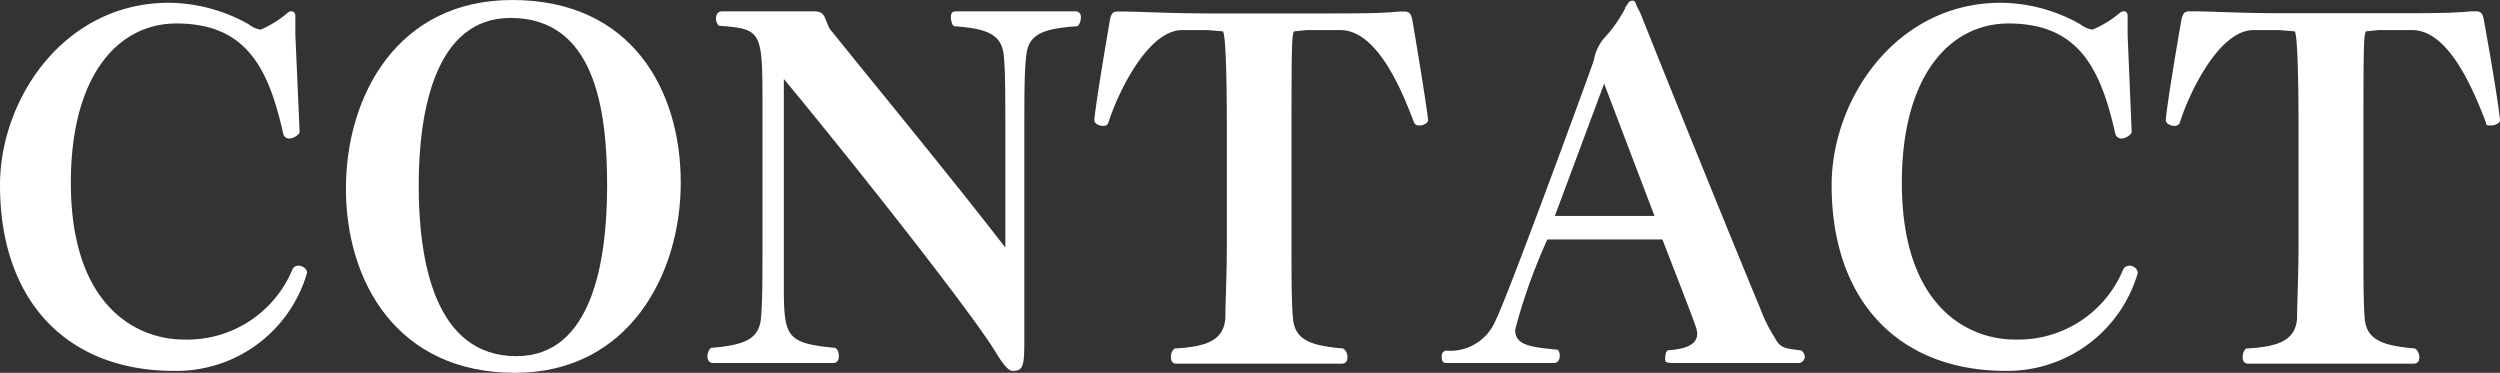
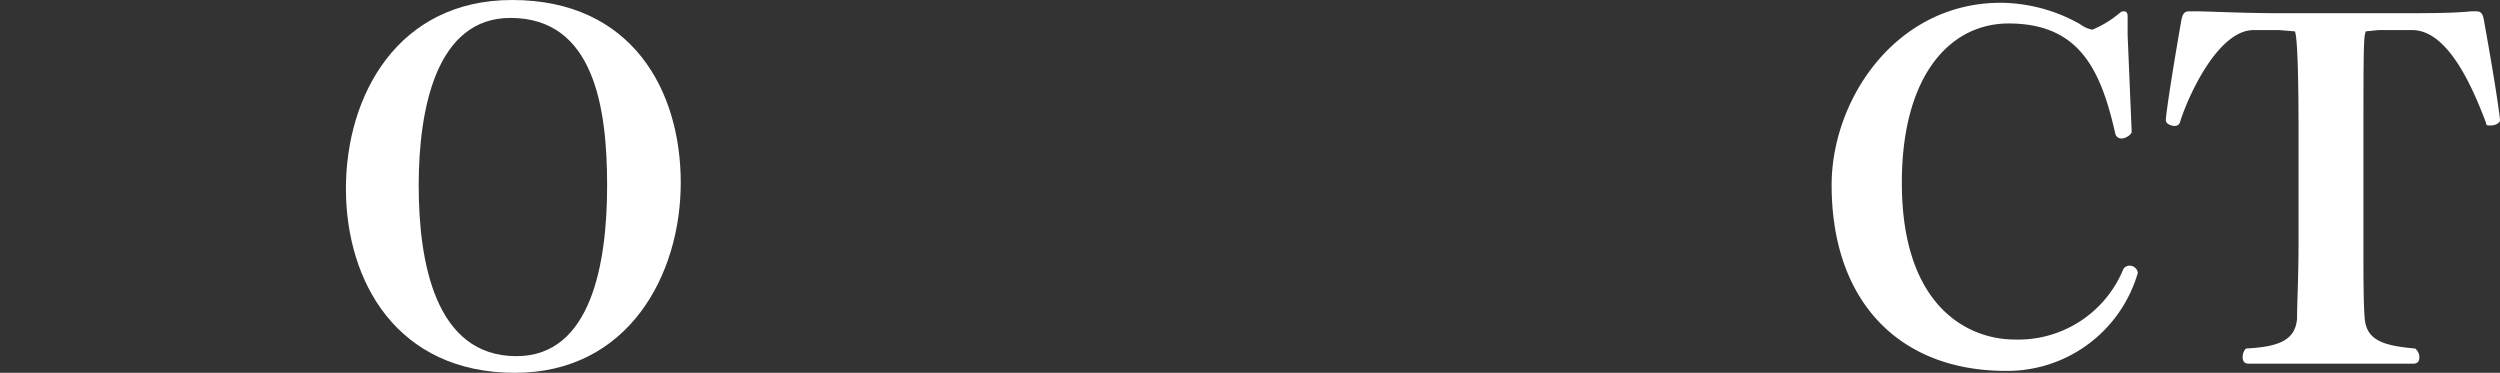
<svg xmlns="http://www.w3.org/2000/svg" viewBox="0 0 117.15 17.47">
  <rect x="0" y="0" width="117.15" height="17.47" fill="#333333" stroke="none" />
  <defs>
    <style>.cls-1{fill:#fff;}</style>
  </defs>
  <g id="レイヤー_2" data-name="レイヤー 2">
    <g id="レイヤー_1-2" data-name="レイヤー 1">
-       <path class="cls-1" d="M8.16,17.38c-5,0-8.16-3.25-8.16-8.71C0,4.64,3,.13,7.92.13a7.75,7.75,0,0,1,3.72,1,1.3,1.3,0,0,0,.57.26A5,5,0,0,0,13.49.59a.25.25,0,0,1,.17-.06c.09,0,.18.06.18.22l0,.88.2,4.55c0,.11-.26.31-.48.31a.28.28,0,0,1-.29-.24c-.68-3-1.69-5.15-5-5.15-2.73,0-4.95,2.42-4.95,7.46,0,5.9,3.19,7.35,5.28,7.35a5.33,5.33,0,0,0,5.11-3.3.3.3,0,0,1,.28-.16c.18,0,.4.14.4.33A6.37,6.37,0,0,1,8.16,17.38Z" />
-       <path class="cls-1" d="M24.13,17.47c-5.52,0-7.92-4.27-7.92-8.63S18.63,0,24,0c5.61,0,7.9,4.23,7.9,8.56S29.44,17.47,24.13,17.47ZM23.92.84c-3.48,0-4.3,4.26-4.3,7.85s.77,8,4.58,8c3.52,0,4.25-4.38,4.25-8S27.85.84,23.92.84Z" />
-       <path class="cls-1" d="M48.09,2.62C48,3.32,48,4.51,48,6.27l0,9.66c0,1.23-.05,1.45-.55,1.45-.24,0-.55-.48-.82-.92-1.19-1.94-6.73-8.94-9.9-12.76l0,7.54v1.83c0,2.68,0,3,2.38,3.23.11,0,.2.2.2.38s-.07.33-.27.33H33.42c-.2,0-.27-.16-.27-.31s.09-.37.18-.4c1.54-.13,2.24-.39,2.33-1.4.07-.73.07-1.9.07-3.66V5.06c0-3.59,0-3.7-2-3.85h0c-.09,0-.18-.18-.18-.35s.09-.33.29-.33l4.29,0c.55,0,.48.29.75.82,2.66,3.3,5.5,6.73,8.23,10.25V6.27c0-1.74,0-2.95-.07-3.65-.09-1-.77-1.28-2.31-1.39-.09,0-.17-.22-.17-.42s.06-.28.26-.28h5.57a.25.25,0,0,1,.26.28c0,.2-.09.4-.18.42C48.86,1.34,48.18,1.61,48.09,2.62Z" />
-       <path class="cls-1" d="M66.92,5.63c0,.13-.21.25-.41.25a.25.25,0,0,1-.25-.14c-.52-1.38-1.69-4.33-3.45-4.33H61.23l-.6.06c-.09.27-.11.42-.11,4.8v5c0,1.74,0,2.93.07,3.66.09,1,.83,1.27,2.35,1.4a.48.48,0,0,1,.2.42c0,.16-.07.29-.26.29H55.13c-.2,0-.26-.13-.26-.31a.49.49,0,0,1,.17-.4c1.52-.08,2.29-.39,2.38-1.4,0-.73.07-1.92.07-3.66l0-5c0-4.33-.13-4.69-.18-4.8l-.72-.06H55.4c-1.65,0-3.06,3.06-3.46,4.33a.22.22,0,0,1-.24.16c-.2,0-.42-.11-.42-.27S51.46,4.16,52,1c.06-.4.17-.46.39-.46h.2c.77,0,2.2.09,4.18.09h4.56c2.44,0,3.34,0,4.26-.09h.2c.22,0,.33.06.4.44C66.75,4.29,66.92,5.54,66.92,5.63Z" />
-       <path class="cls-1" d="M84.57,16.68a.3.3,0,0,1-.31.33H78.47c-.39,0-.44-.05-.44-.13s0-.47.16-.47c.94-.06,1.34-.33,1.34-.77,0-.22,0-.22-1.63-4.42H72.51A26.32,26.32,0,0,0,71,15.45c0,.74.72.81,2,.94a.41.41,0,0,1,.09.27c0,.06,0,.35-.29.35h-5c-.22,0-.24-.11-.24-.33v0a.24.24,0,0,1,.2-.25A2.3,2.3,0,0,0,70.09,15c.57-1.12,4.56-12,4.6-12.19a2.21,2.21,0,0,1,.46-1,6.28,6.28,0,0,0,1-1.41c0-.06.08-.15.11-.19s.06-.18.26-.18c0,0,.09,0,.13.13s.13.27.22.46c1.48,3.72,4.29,10.65,5.61,13.82a6.92,6.92,0,0,0,.69,1.39c.24.48.48.5,1.23.59A.39.39,0,0,1,84.57,16.68ZM75.17,3.92l-2.31,6.2h4.67Z" />
+       <path class="cls-1" d="M24.13,17.47c-5.52,0-7.92-4.27-7.92-8.63S18.63,0,24,0c5.61,0,7.9,4.23,7.9,8.56S29.44,17.47,24.13,17.47M23.92.84c-3.48,0-4.3,4.26-4.3,7.85s.77,8,4.58,8c3.52,0,4.25-4.38,4.25-8S27.85.84,23.92.84Z" />
      <path class="cls-1" d="M94,17.38c-5,0-8.17-3.25-8.17-8.71,0-4,3-8.54,7.93-8.54a7.68,7.68,0,0,1,3.71,1,1.33,1.33,0,0,0,.58.26A4.89,4.89,0,0,0,99.35.59a.28.28,0,0,1,.18-.06c.09,0,.17.06.17.22l0,.88.19,4.55c0,.11-.26.31-.48.31a.29.29,0,0,1-.29-.24c-.68-3-1.69-5.15-5-5.15-2.73,0-5,2.42-5,7.46,0,5.9,3.19,7.35,5.28,7.35a5.32,5.32,0,0,0,5.1-3.3.33.33,0,0,1,.29-.16.39.39,0,0,1,.39.33A6.37,6.37,0,0,1,94,17.38Z" />
      <path class="cls-1" d="M117.15,5.63c0,.13-.22.25-.42.25s-.22,0-.24-.14c-.53-1.38-1.7-4.33-3.45-4.33h-1.59l-.59.06c-.09.27-.11.42-.11,4.8v5c0,1.74,0,2.93.06,3.66.09,1,.84,1.27,2.36,1.4a.51.51,0,0,1,.2.42c0,.16-.07.29-.27.29h-7.74c-.2,0-.27-.13-.27-.31s.09-.37.18-.4c1.52-.08,2.29-.39,2.37-1.4,0-.73.07-1.92.07-3.66l0-5c0-4.33-.13-4.69-.17-4.8l-.73-.06h-1.21c-1.65,0-3.06,3.06-3.45,4.33a.24.24,0,0,1-.25.16c-.19,0-.41-.11-.41-.27s.17-1.47.72-4.64c.07-.4.18-.46.4-.46h.2c.77,0,2.2.09,4.18.09h4.55c2.44,0,3.35,0,4.27-.09h.2c.22,0,.33.06.39.44C117,4.29,117.15,5.54,117.15,5.63Z" />
    </g>
  </g>
</svg>